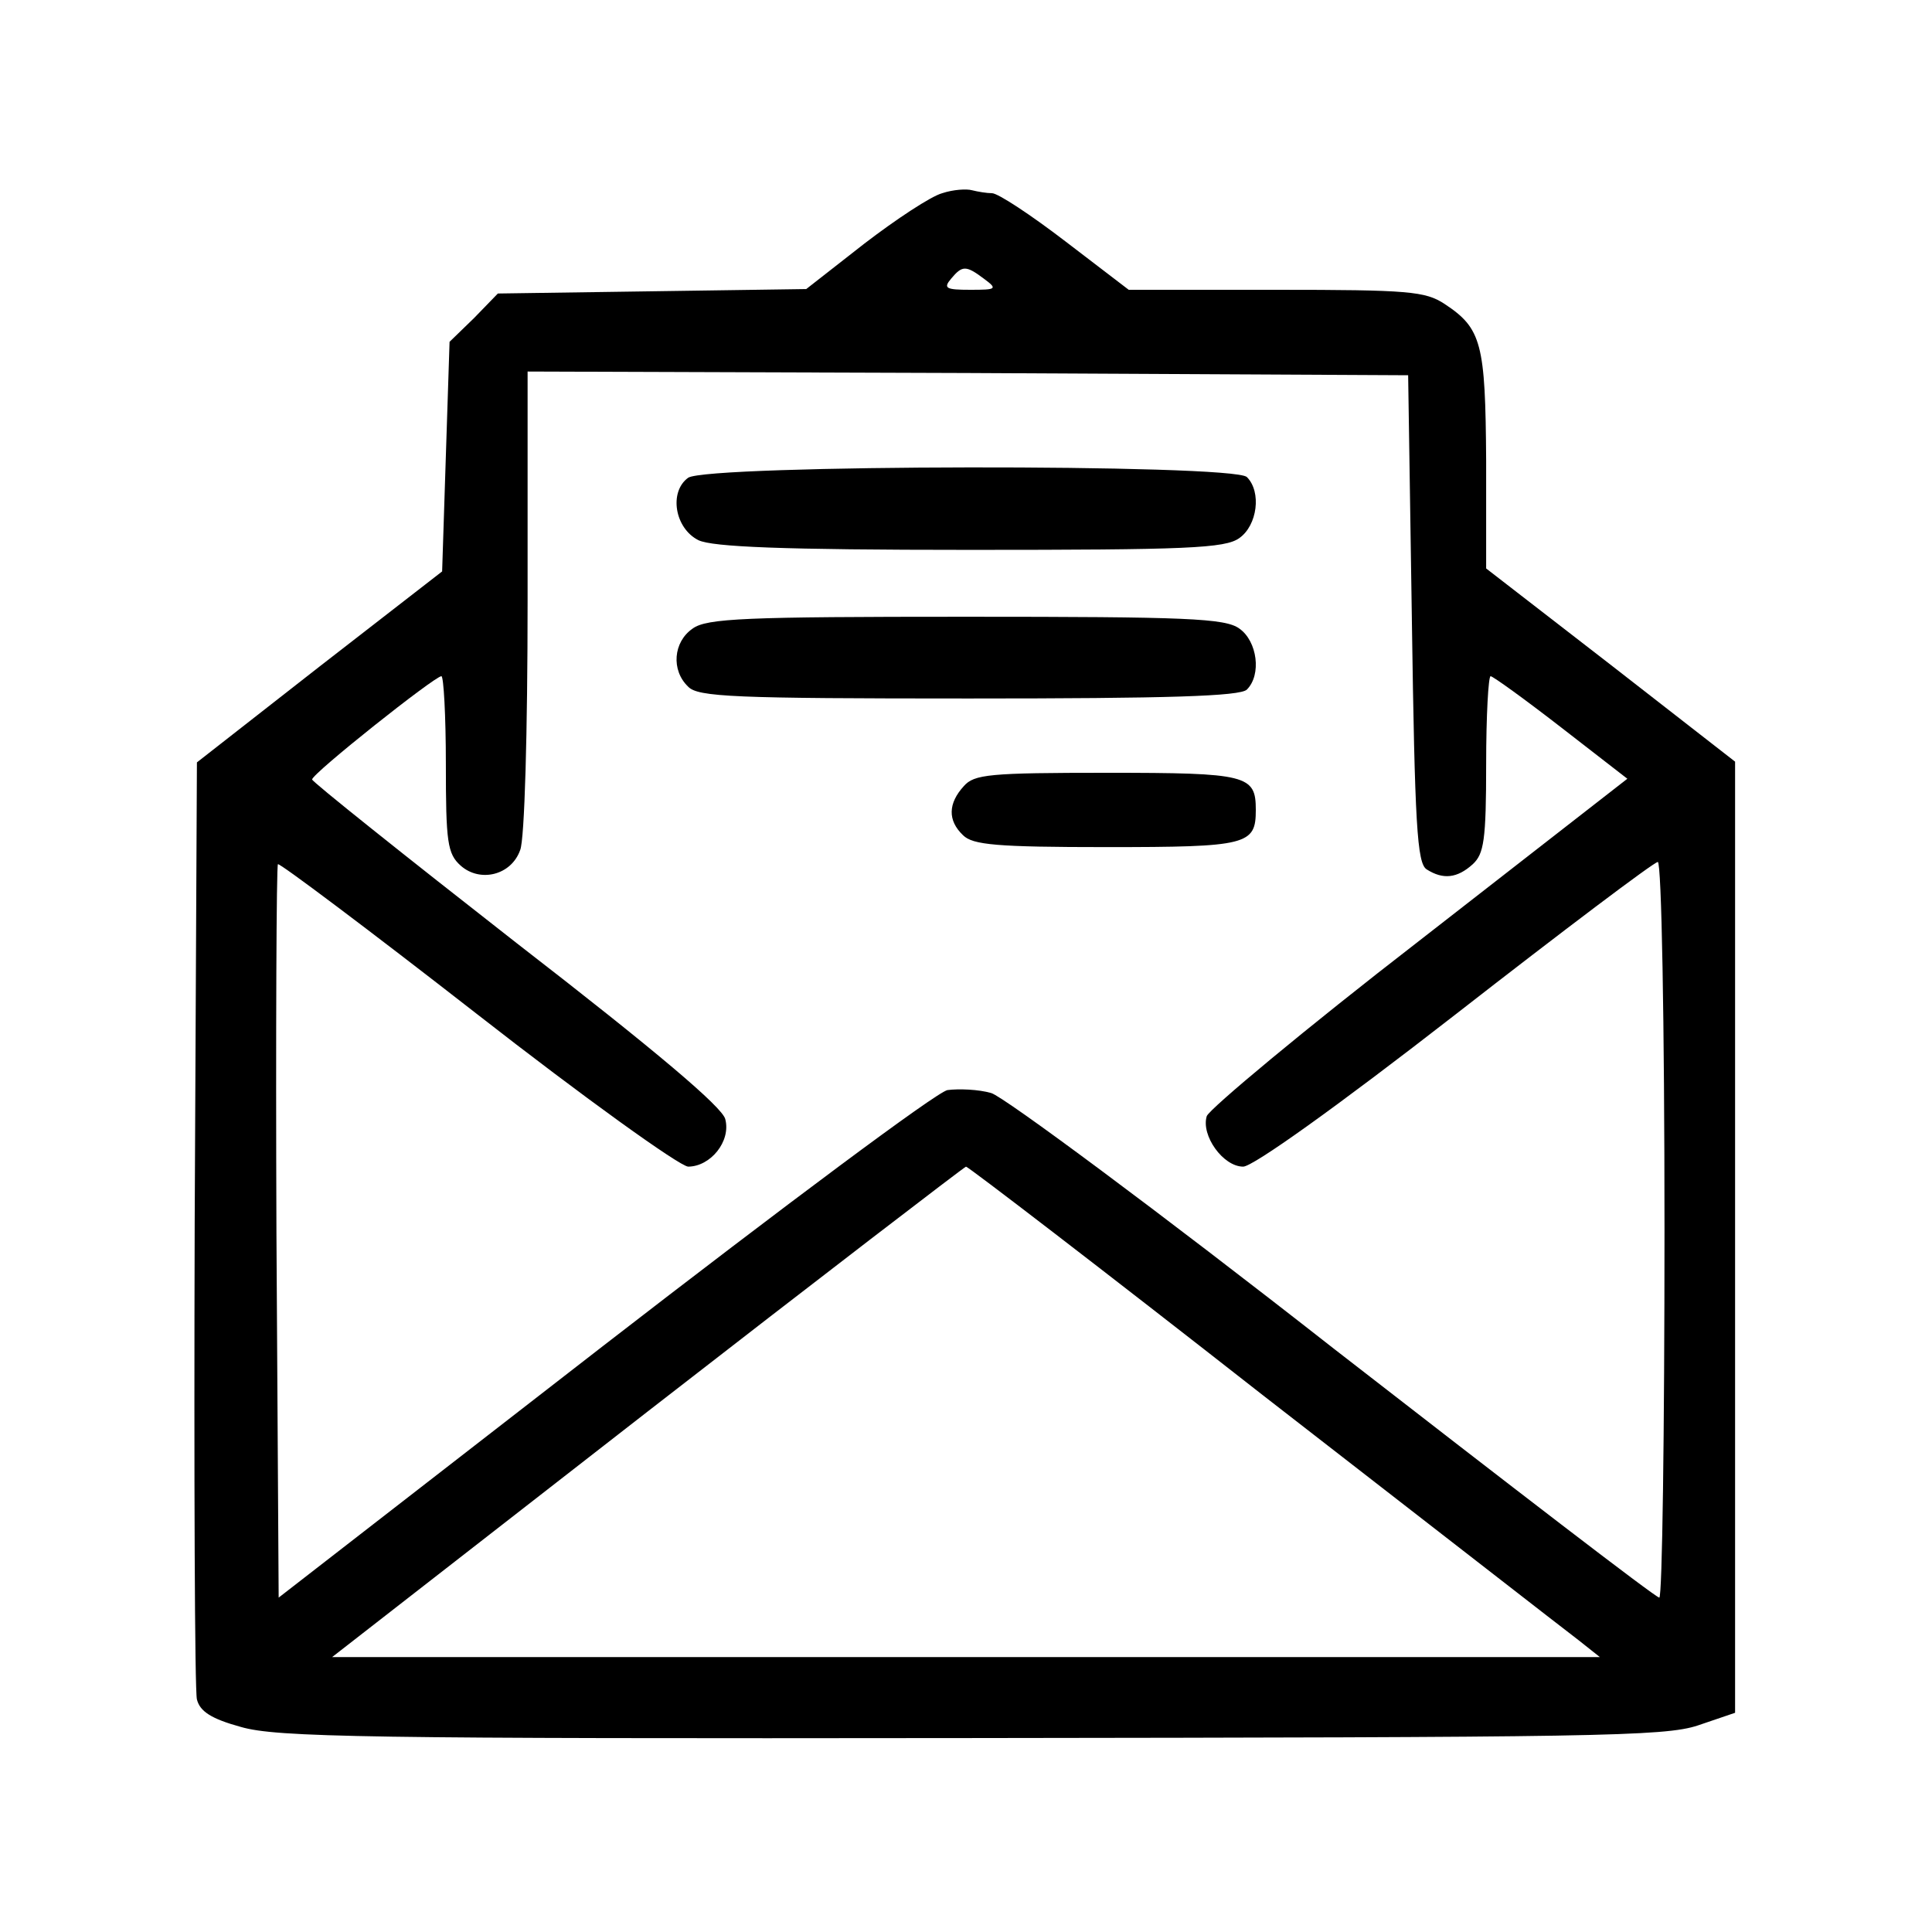
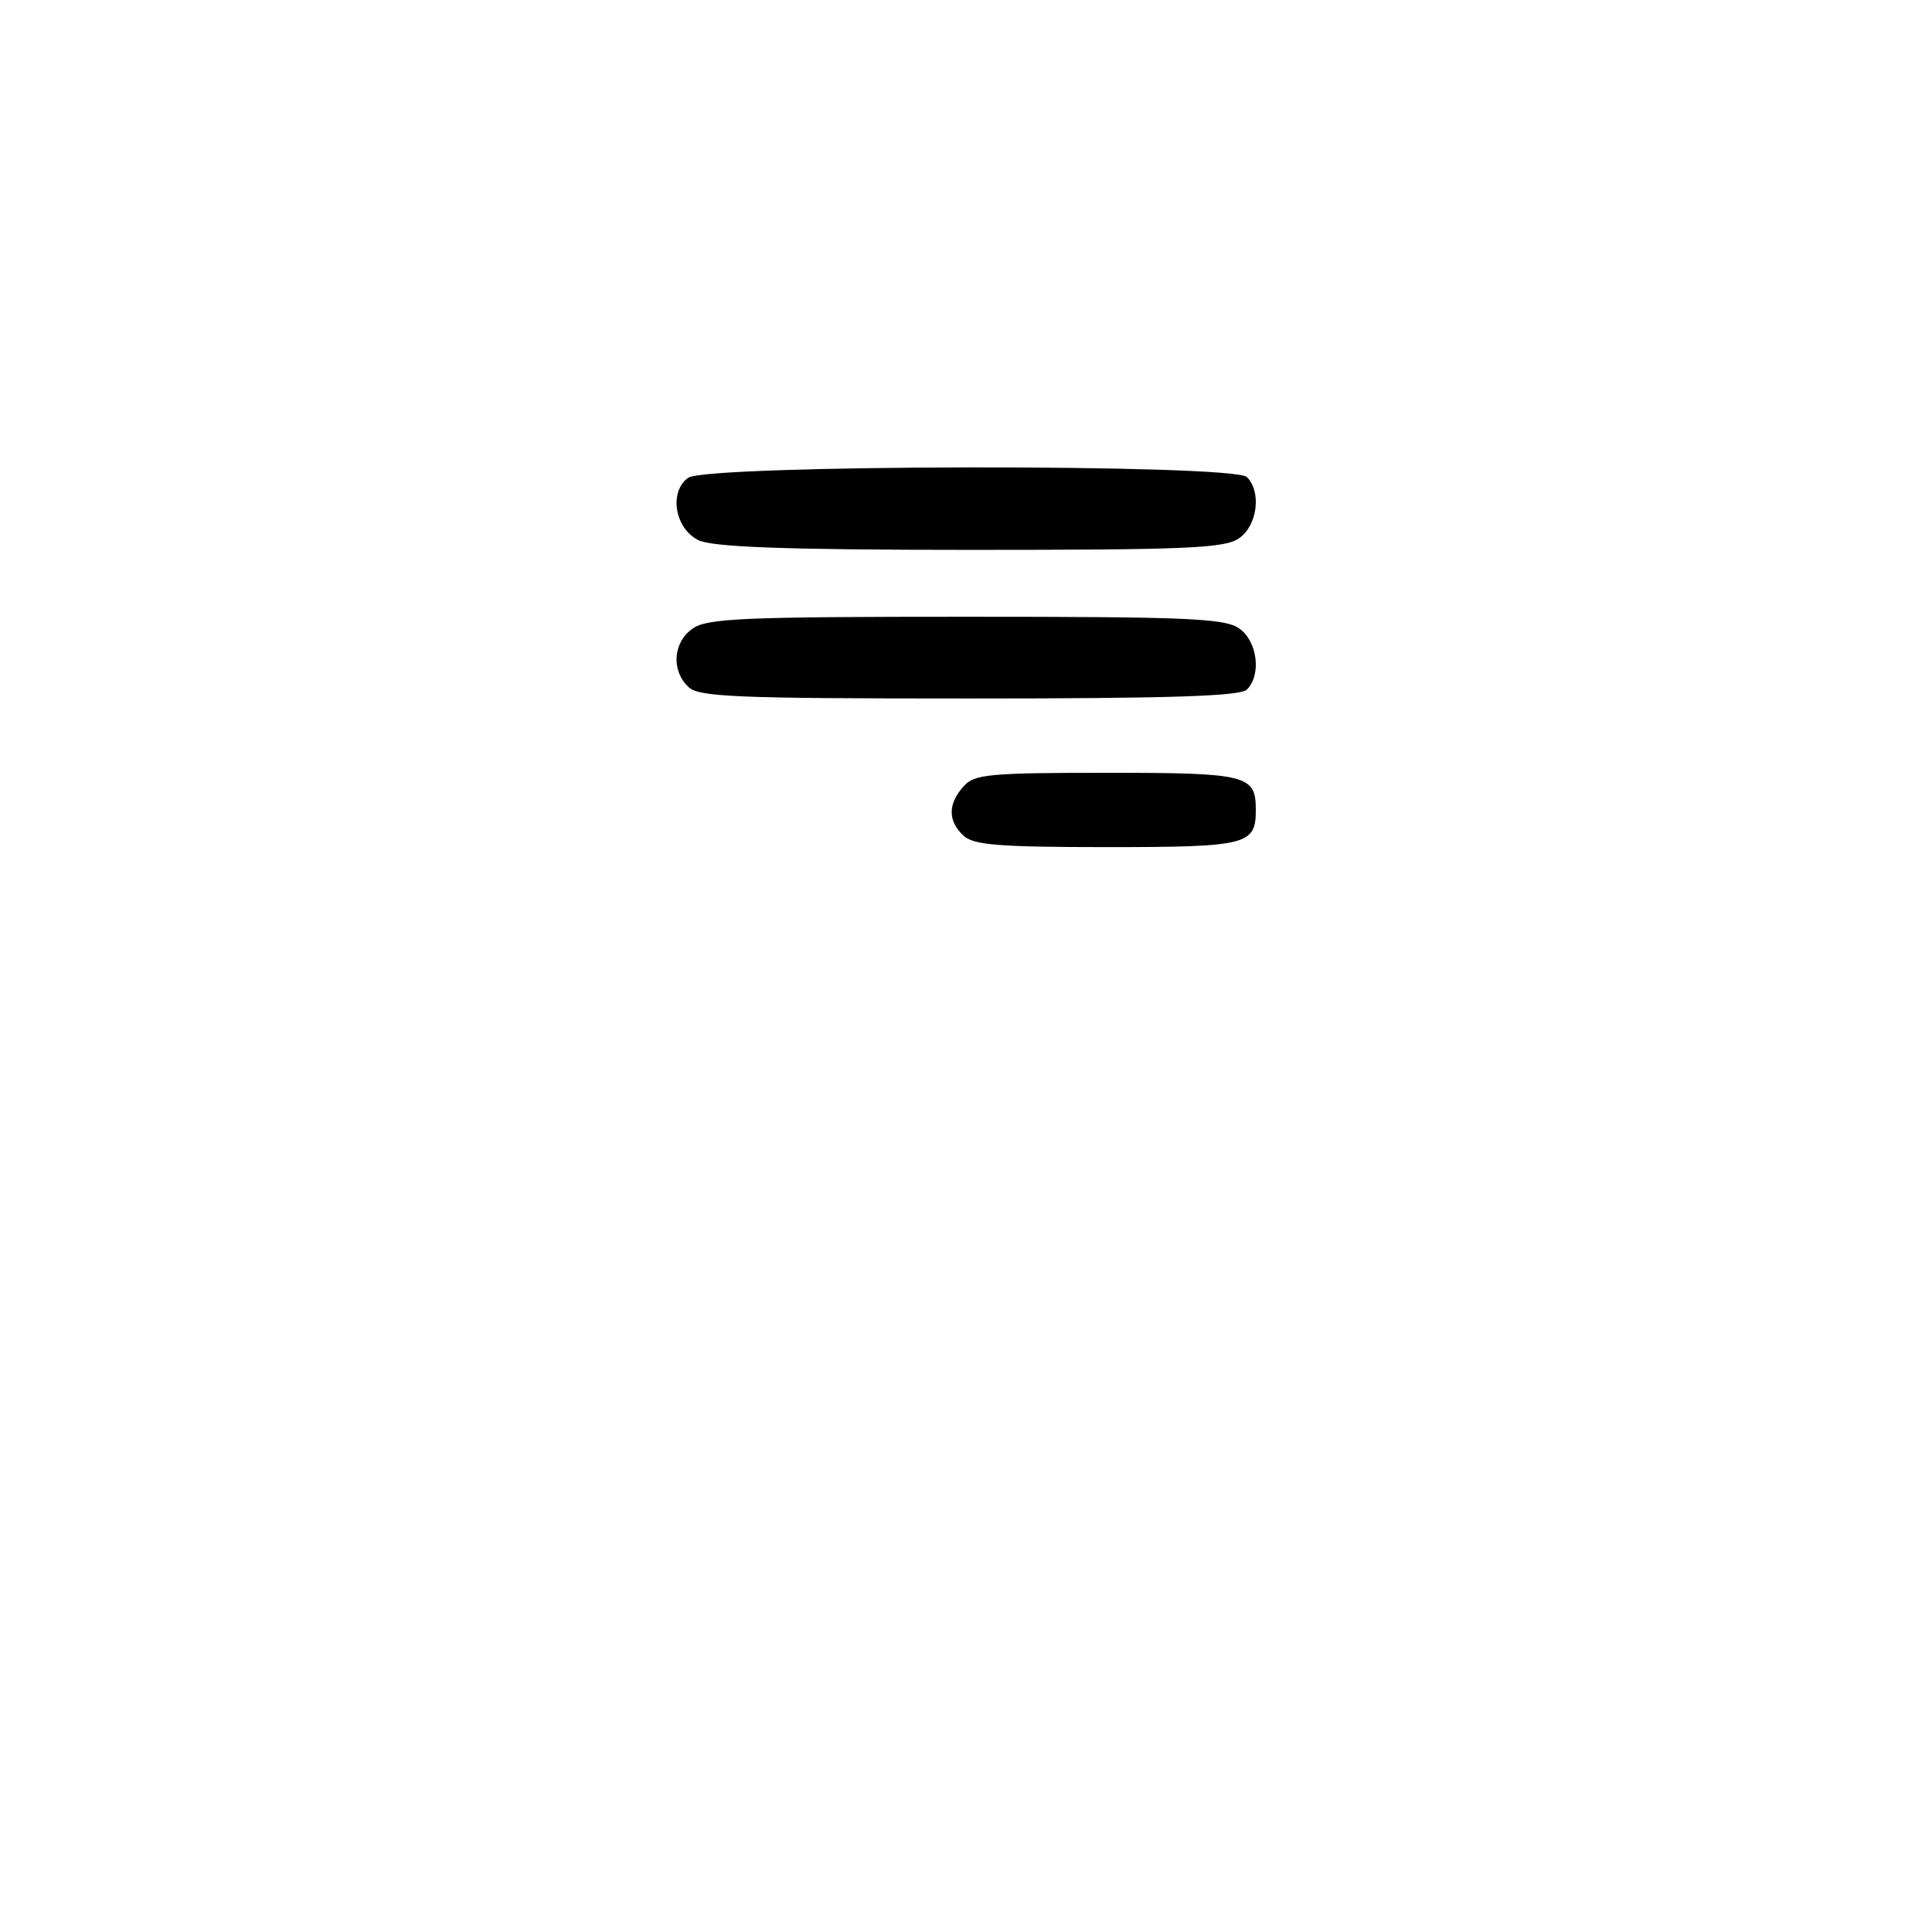
<svg xmlns="http://www.w3.org/2000/svg" version="1.0" width="260pt" height="260pt" viewBox="0 0 260 260" preserveAspectRatio="xMidYMid meet">
  <g transform="translate(0,260) scale(0.1,-0.1)" fill="#000000" stroke="none">
-     <path d="M1268 2340 c-15 -4 -62 -35 -105 -68 l-78 -61 -207 -3 -208 -3 -32 -33 -33 -32 -5 -154 -5 -155 -165 -128 -165 -129 -3 -619 c-1 -341 0 -630 3 -642 4 -16 19 -26 59 -37 48 -14 167 -16 983 -15 839 1 933 2 978 17 l50 17 0 640 0 640 -167 130 -168 130 0 145 c-1 158 -6 178 -56 211 -26 17 -48 19 -227 19 l-198 0 -85 65 c-47 36 -91 65 -99 65 -7 0 -19 2 -27 4 -7 2 -25 1 -40 -4z m56 -115 c19 -14 17 -15 -18 -15 -33 0 -37 2 -26 15 15 18 20 18 44 0z m576 -458 c4 -277 7 -329 20 -337 22 -14 41 -12 62 7 15 14 18 32 18 135 0 65 3 118 6 118 3 0 46 -31 95 -69 l89 -69 -280 -218 c-154 -119 -282 -226 -286 -236 -8 -26 22 -68 49 -68 13 0 124 79 286 205 145 113 267 205 272 205 5 0 9 -215 9 -495 0 -272 -3 -495 -7 -495 -5 0 -201 151 -438 335 -236 185 -444 339 -461 344 -17 5 -44 6 -59 4 -15 -3 -220 -156 -463 -344 l-437 -339 -3 492 c-1 270 0 493 2 495 2 2 122 -88 267 -201 146 -114 273 -205 285 -206 30 0 58 34 50 64 -4 16 -91 90 -281 237 -151 118 -275 217 -275 220 0 8 165 139 174 139 3 0 6 -53 6 -118 0 -105 2 -121 20 -137 26 -23 68 -13 80 21 6 14 10 160 10 335 l0 309 593 -2 592 -3 5 -328z m-200 -1045 c218 -169 408 -317 424 -329 l29 -23 -853 0 -853 0 424 330 c233 181 426 329 429 330 3 0 183 -138 400 -308z" />
    <path d="M926 1957 c-26 -19 -18 -68 14 -84 19 -9 112 -13 365 -13 292 0 344 2 363 16 24 17 30 62 10 82 -18 18 -727 17 -752 -1z" />
    <path d="M932 1754 c-26 -18 -29 -56 -6 -78 13 -14 62 -16 378 -16 268 0 365 3 374 12 20 20 14 65 -10 82 -19 14 -71 16 -368 16 -297 0 -349 -2 -368 -16z" />
    <path d="M1297 1542 c-21 -23 -22 -46 -1 -66 13 -13 45 -16 193 -16 190 0 201 3 201 50 0 47 -11 50 -200 50 -159 0 -179 -2 -193 -18z" />
  </g>
</svg>